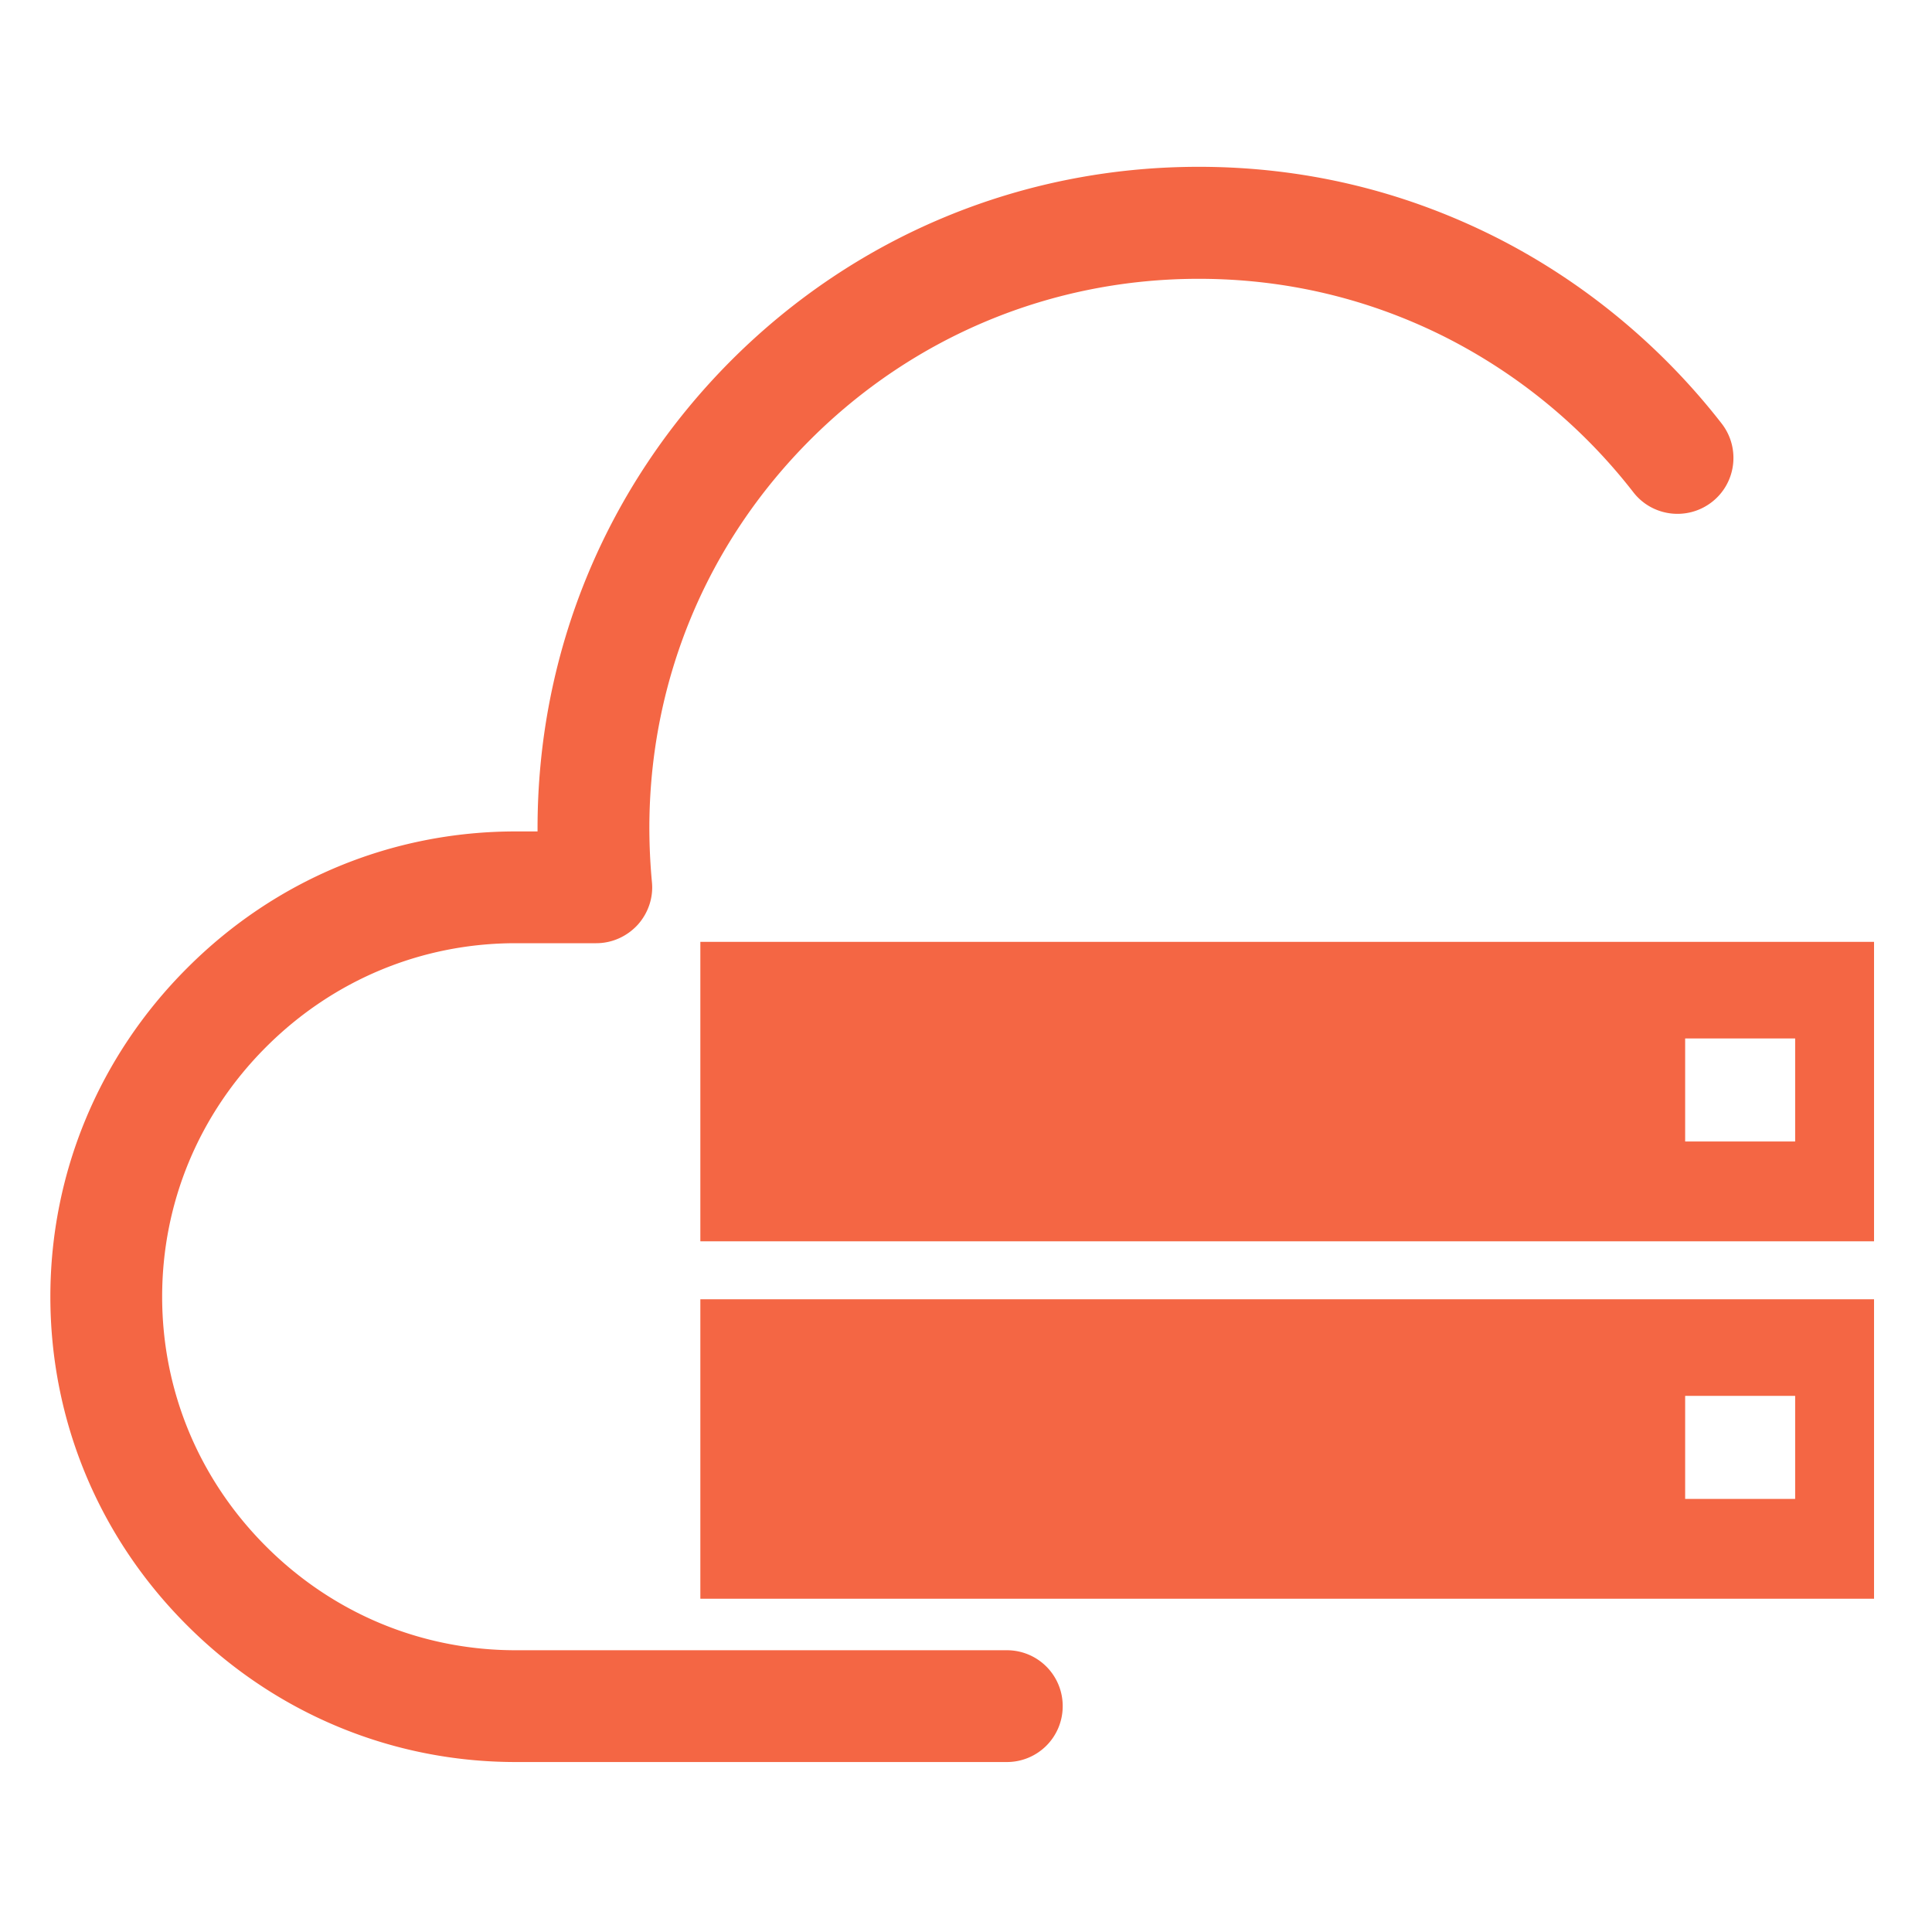
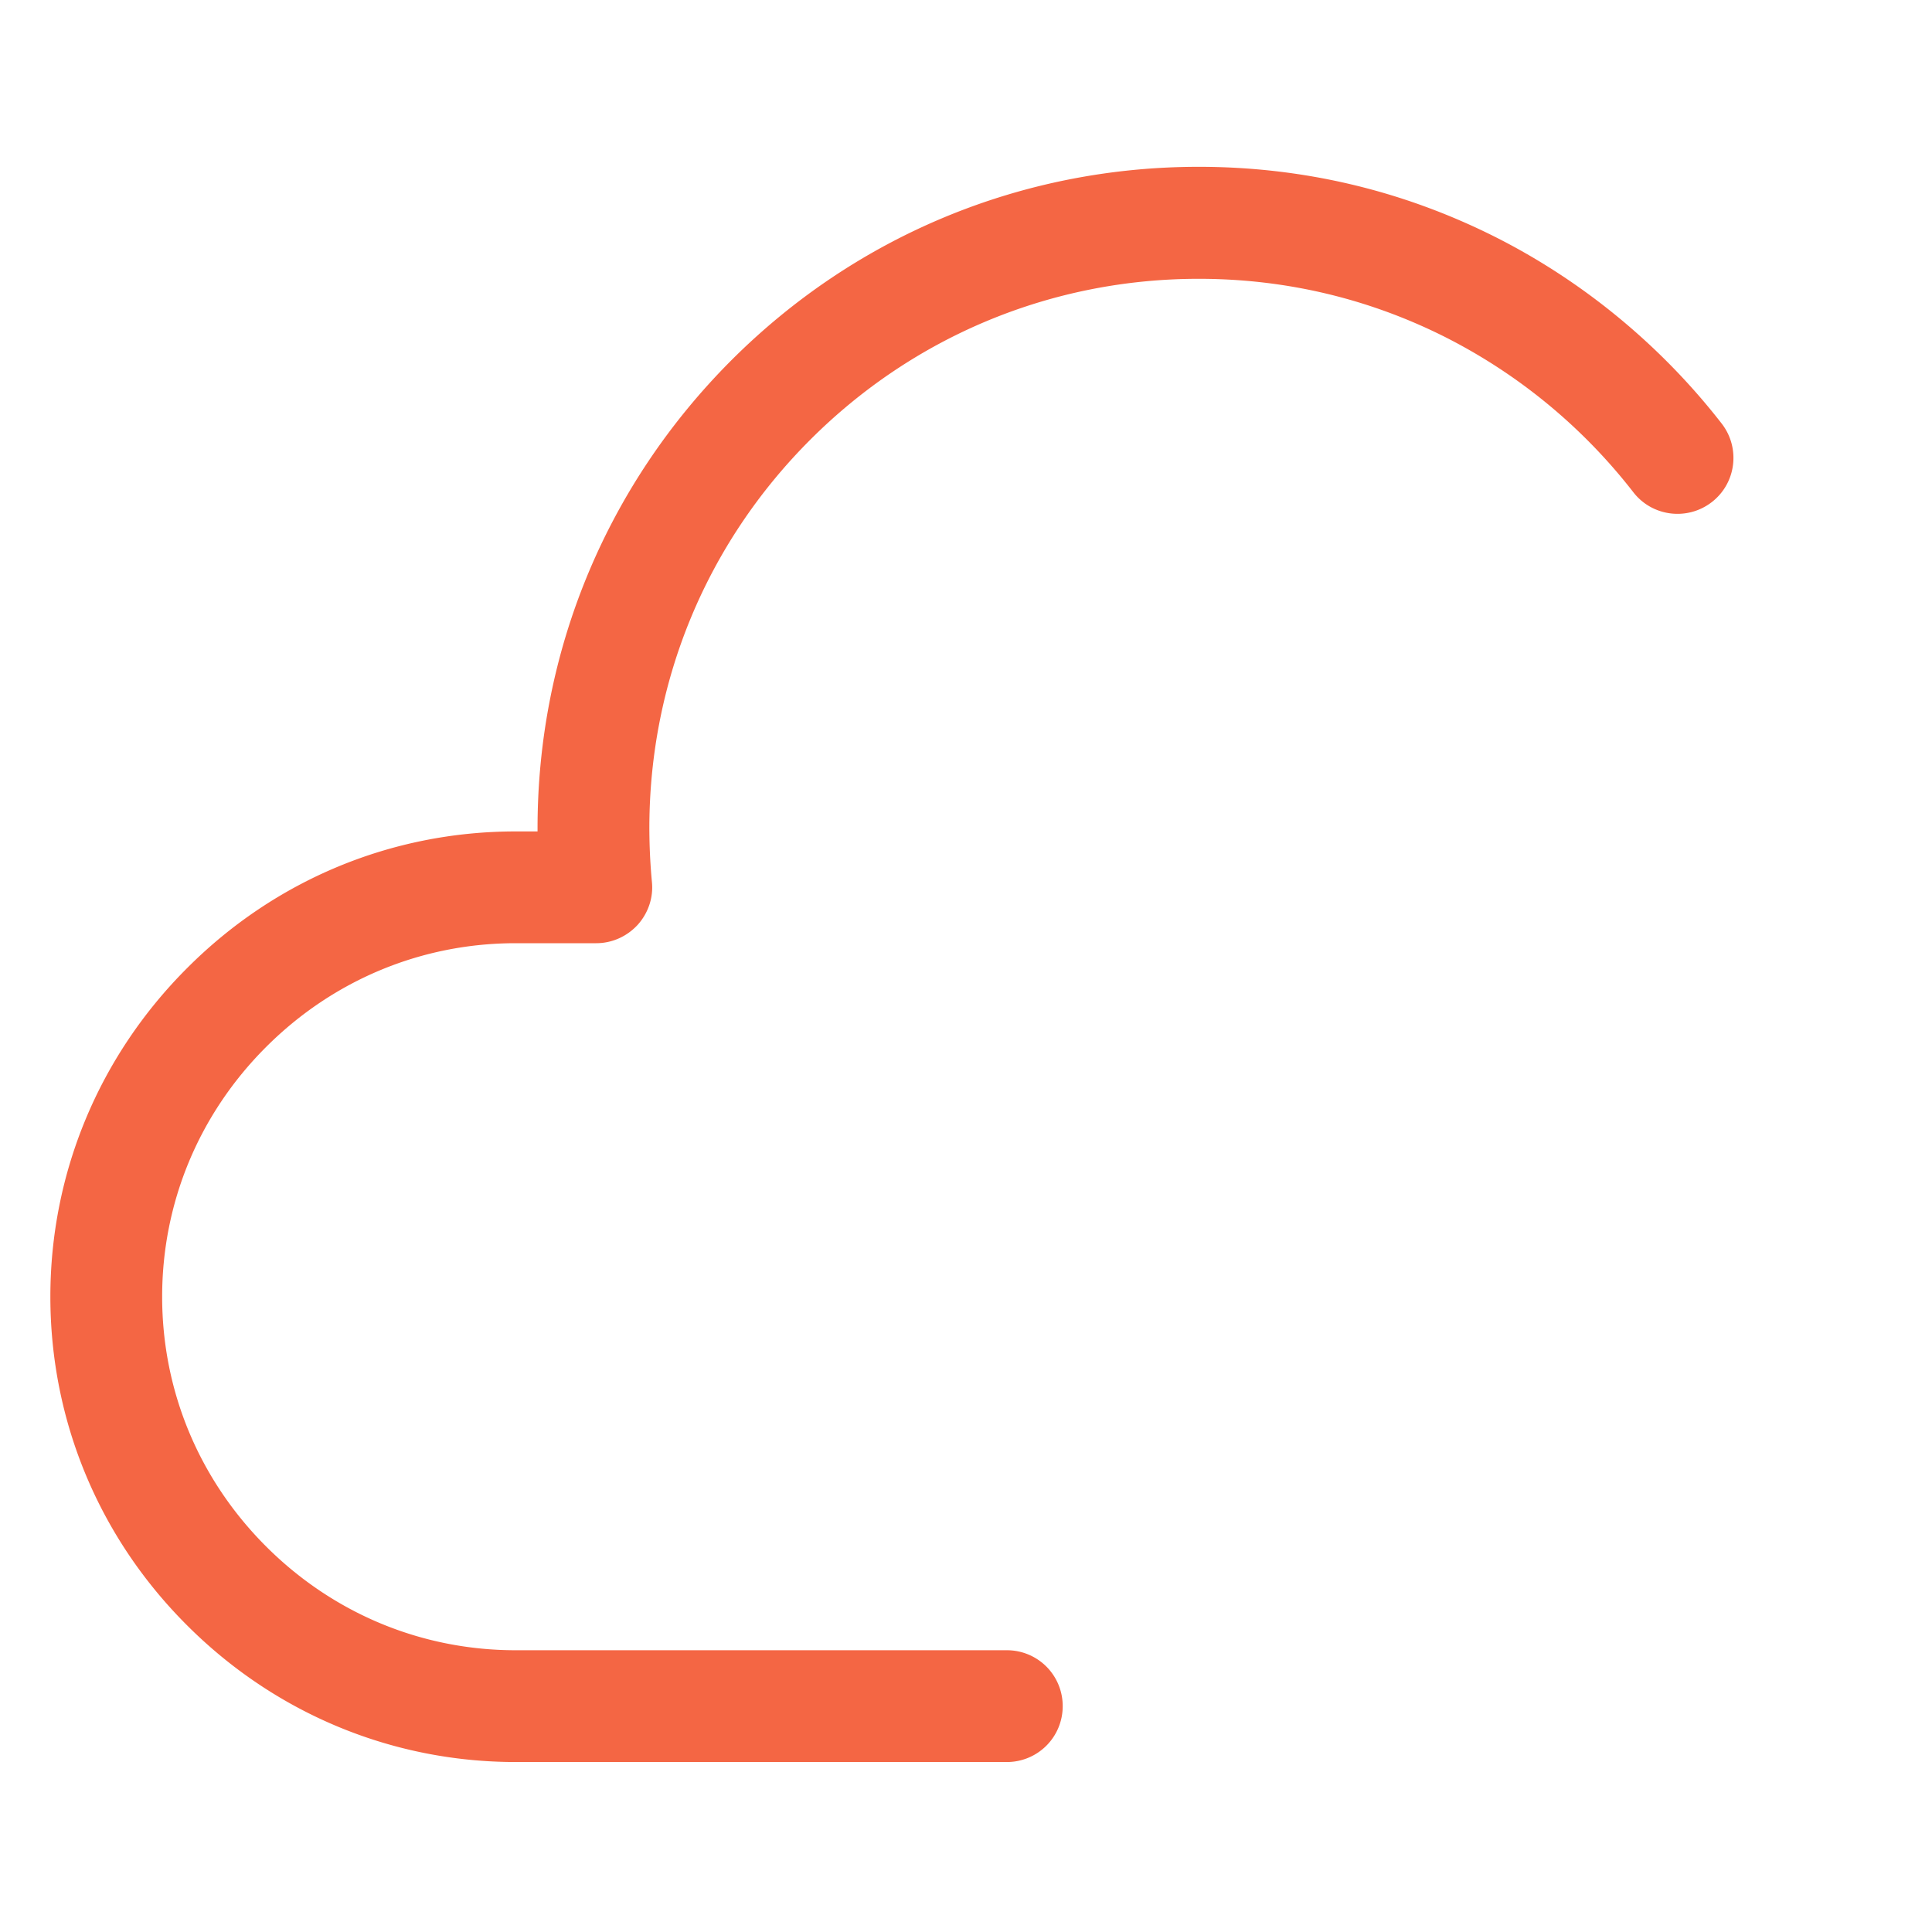
<svg xmlns="http://www.w3.org/2000/svg" t="1505965159047" class="icon" style="" viewBox="0 0 1024 1024" version="1.1" p-id="7150" width="200" height="200">
  <defs>
    <style type="text/css" />
  </defs>
  <path d="M533.775 874.66H273.316c-49.864 0-96.768-19.502-132.321-55.05-35.548-35.548-55.05-82.452-55.05-132.321 0-49.869 19.502-96.768 55.05-132.321 35.553-35.548 82.452-55.05 132.321-55.05h42.711c8.397 0 16.292-3.579 21.975-9.754 5.55-6.17 8.387-14.438 7.526-22.707a314.593 314.593 0 0 1-1.357-28.513c0-77.757 30.234-150.83 85.284-205.875 54.932-54.932 128.118-85.294 205.885-85.294 45.788 0 89.738 10.368 130.345 30.73a294.641 294.641 0 0 1 99.978 82.34c9.994 12.959 28.636 15.304 41.595 5.304 12.959-9.999 15.309-28.636 5.309-41.6-32.102-41.344-73.697-75.658-120.351-99.108-49.004-24.566-101.709-37.028-156.882-37.028-93.558 0-181.565 36.413-247.726 102.569-66.278 66.396-102.697 154.404-102.697 247.962v1.731h-11.602c-65.664 0-127.503 25.677-174.162 72.458-46.659 46.648-72.453 108.621-72.453 174.162s25.677 127.503 72.453 174.162c46.653 46.659 108.616 72.453 174.162 72.453h260.316a29.558 29.558 0 0 0 29.629-29.481v-0.143a29.548 29.548 0 0 0-29.481-29.624z" p-id="7151" fill="#f46644" />
-   <path d="M371.2 499.2v158.72H993.28v-158.72H371.2z m580.27 105.815h-58.307V550.4h58.307v54.615zM371.2 688.64v158.72H993.28v-158.72H371.2z m580.27 105.815h-58.307V739.84h58.307v54.615z" p-id="7152" fill="#f46644" />
</svg>